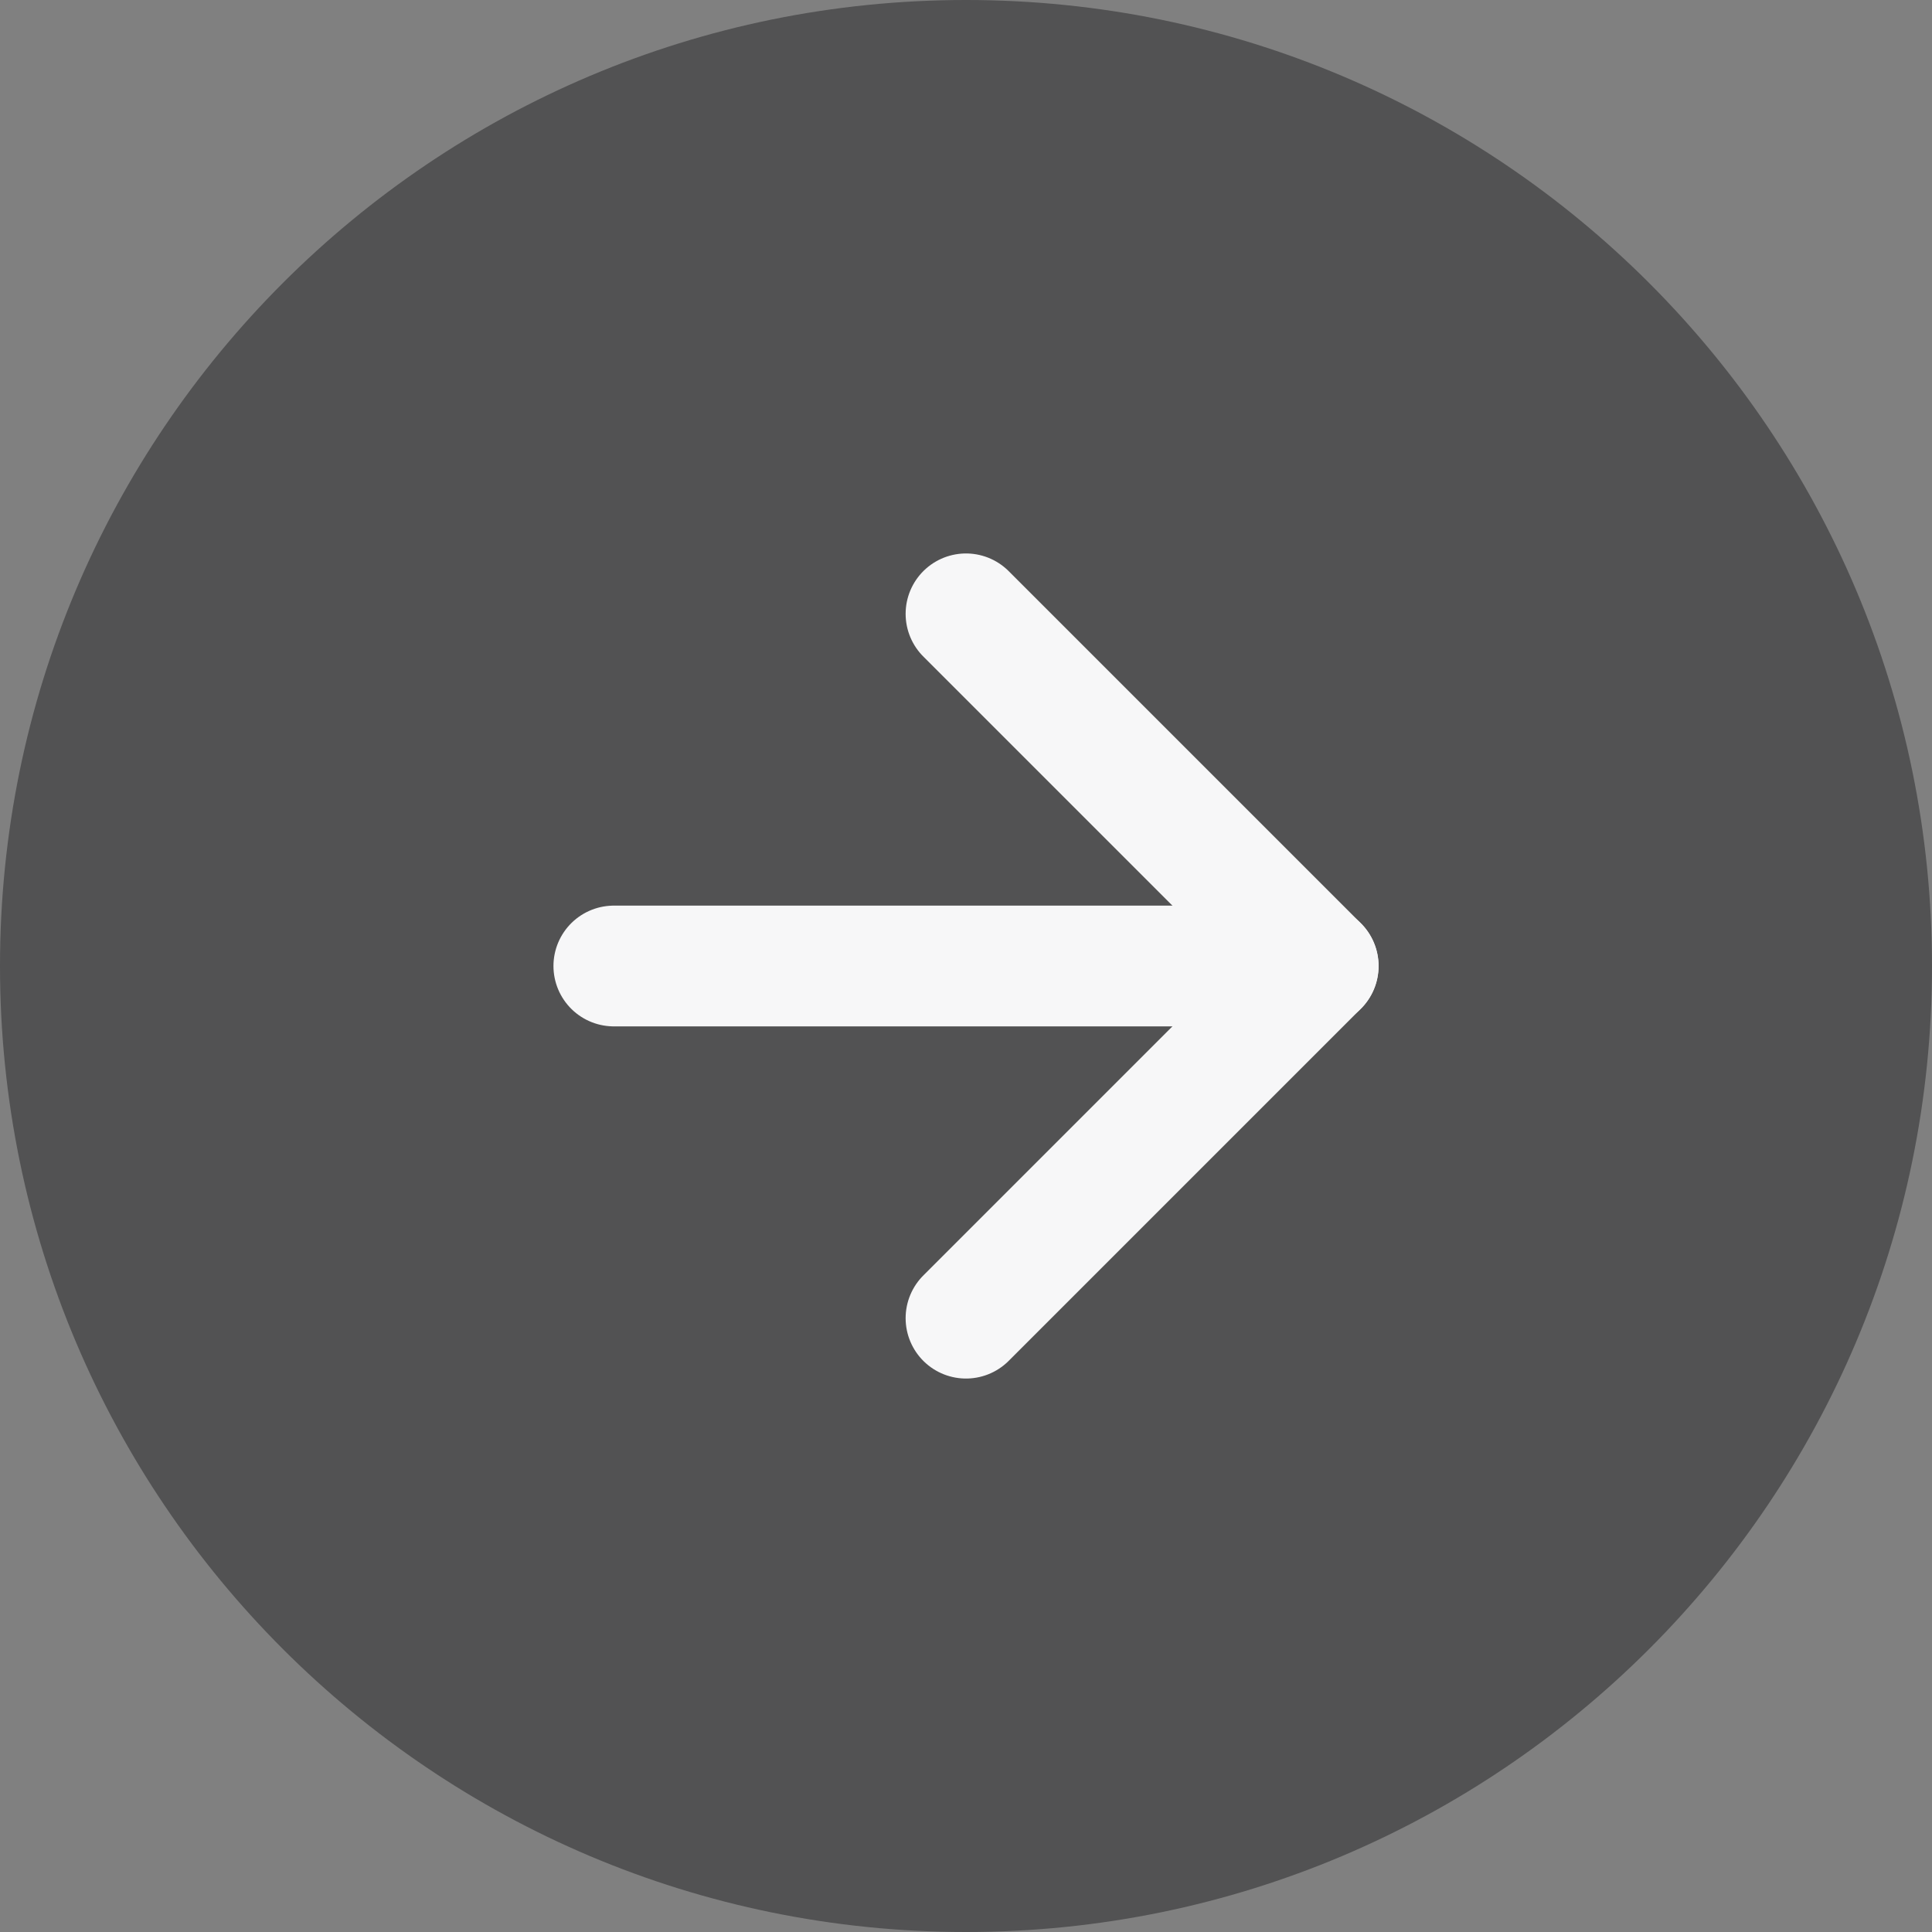
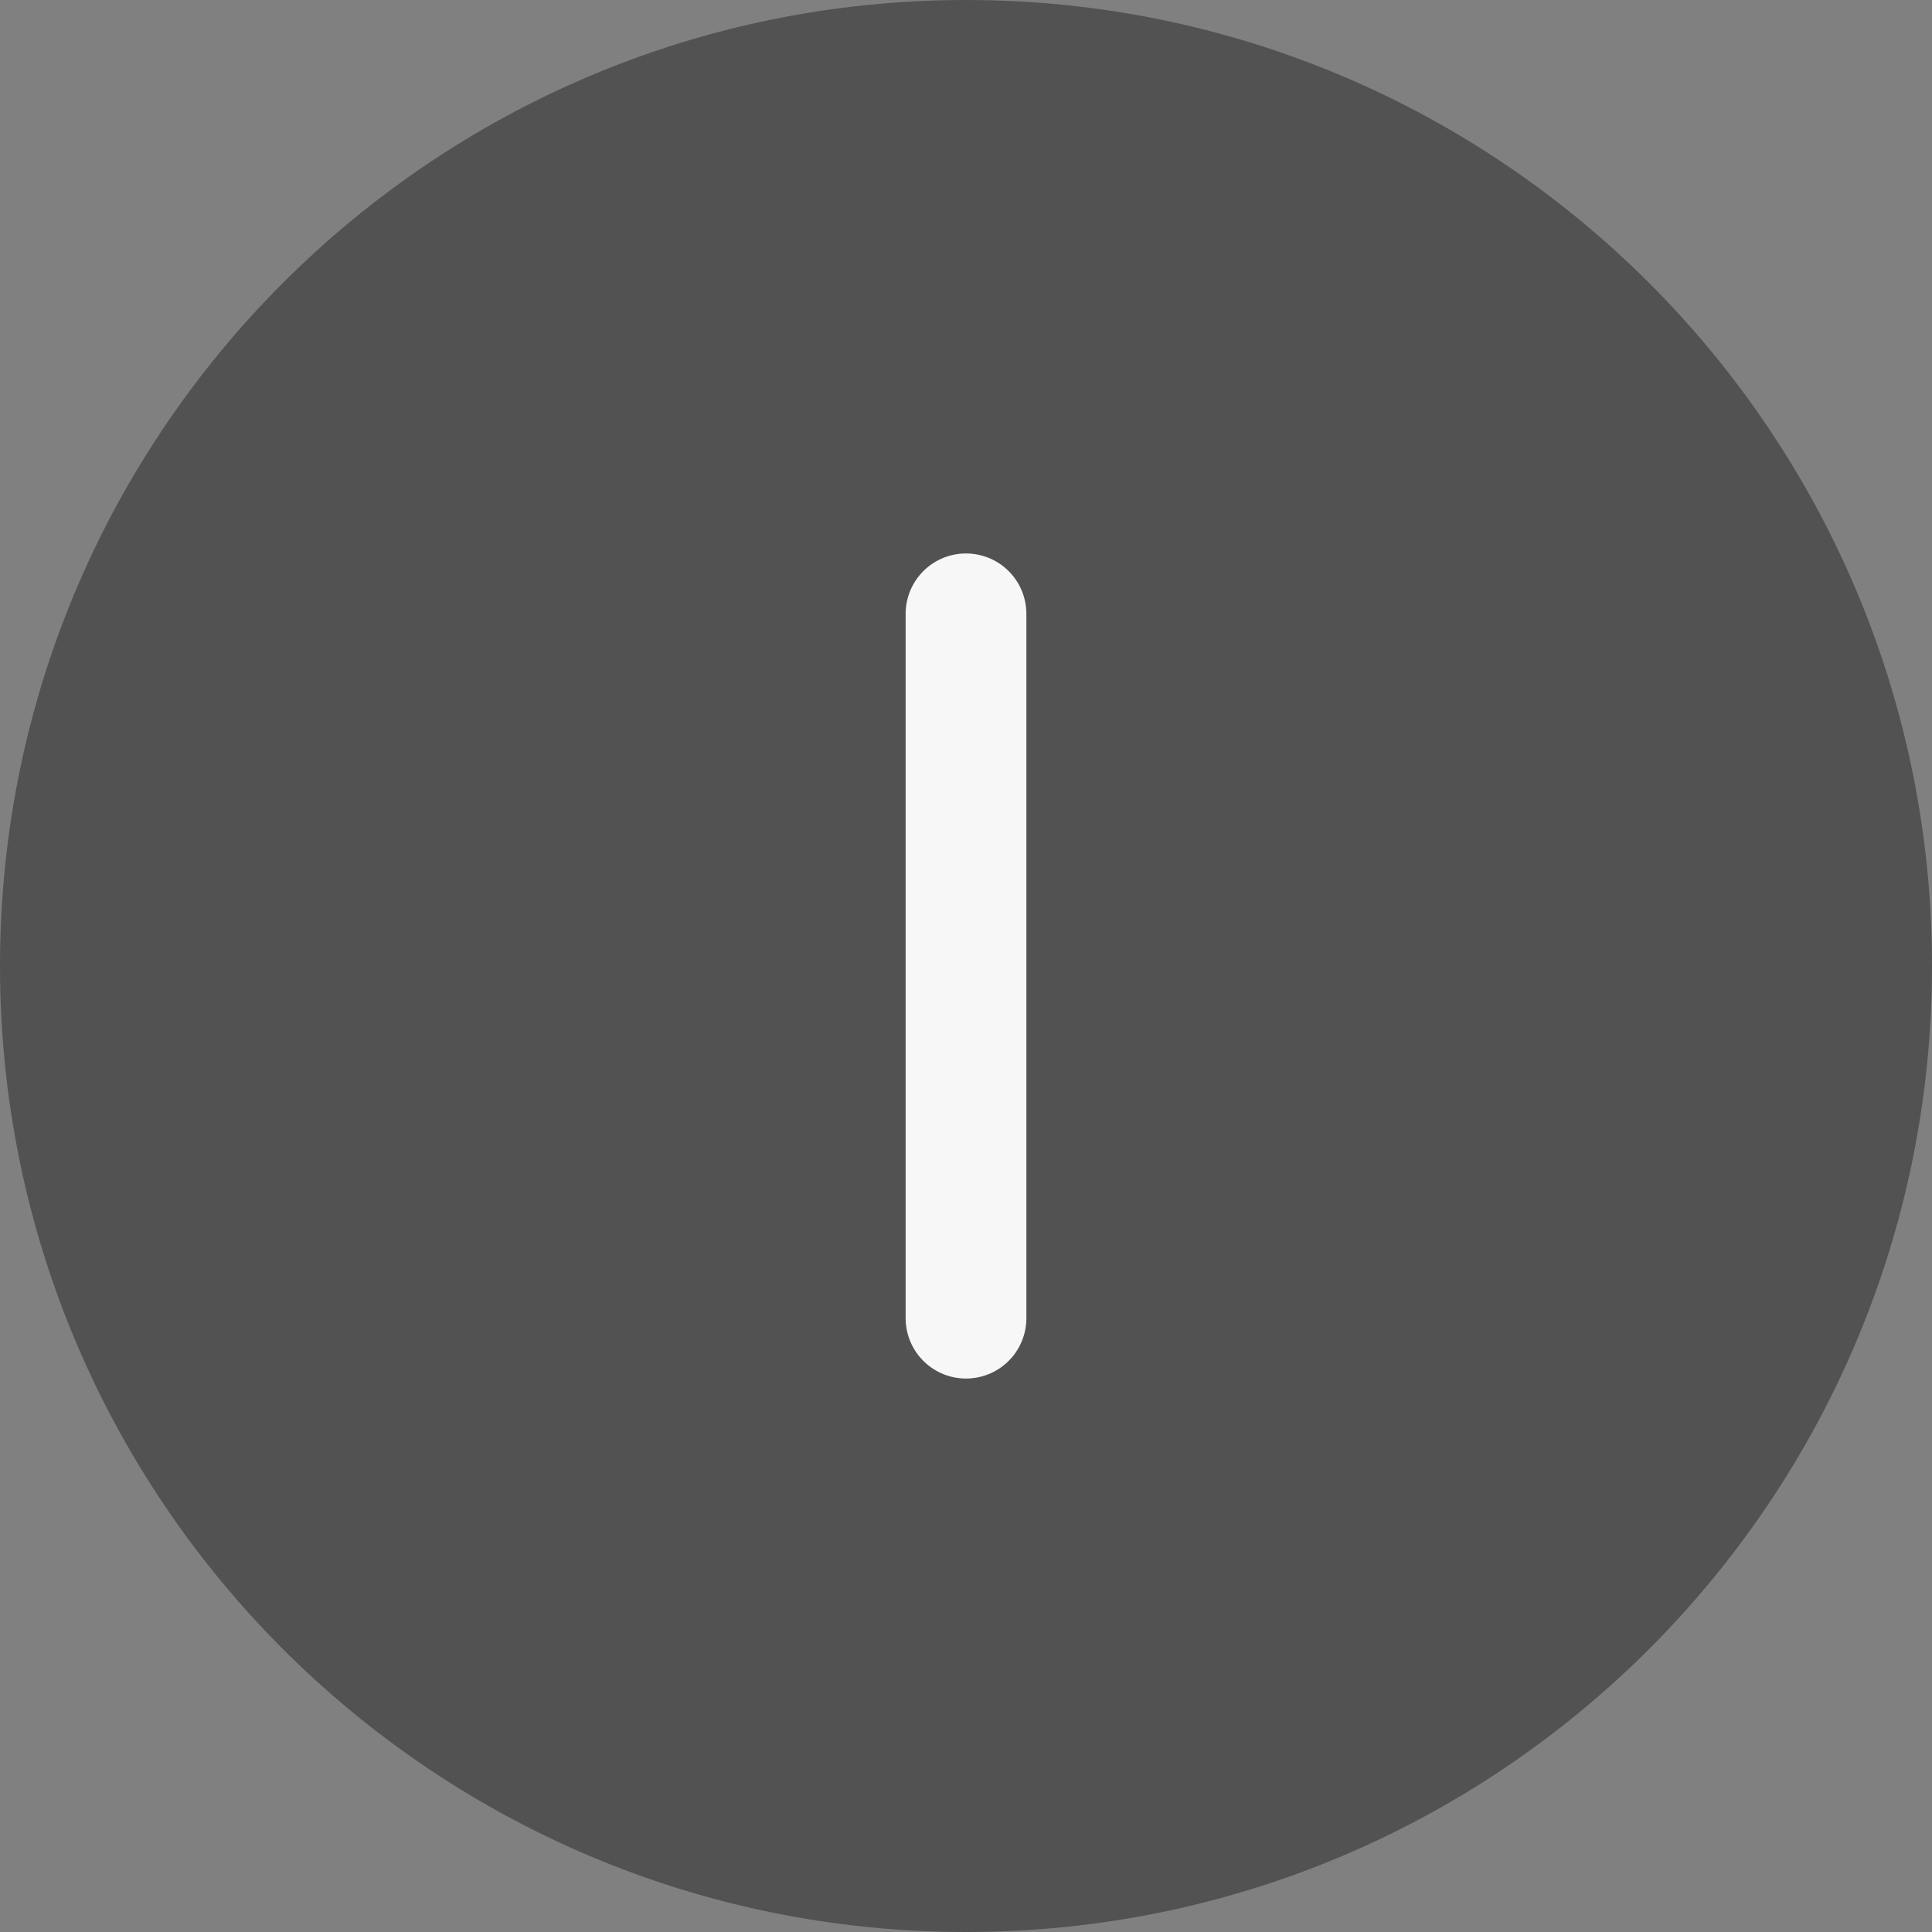
<svg xmlns="http://www.w3.org/2000/svg" width="32" height="32" viewBox="0 0 32 32" fill="none">
  <rect x="0" y="0" width="32" height="32" fill="#808080" stroke="none" />
  <path d="M0 16C0 7.163 7.163 0 16 0C24.837 0 32 7.163 32 16C32 24.837 24.837 32 16 32C7.163 32 0 24.837 0 16Z" fill="#0E0E11" fill-opacity="0.4" />
-   <path d="M10.167 16L21.834 16" stroke="#F7F7F8" stroke-width="2" stroke-linecap="round" stroke-linejoin="round" />
-   <path d="M16 10.167L21.833 16L16 21.833" stroke="#F7F7F8" stroke-width="2" stroke-linecap="round" stroke-linejoin="round" />
+   <path d="M16 10.167L16 21.833" stroke="#F7F7F8" stroke-width="2" stroke-linecap="round" stroke-linejoin="round" />
</svg>